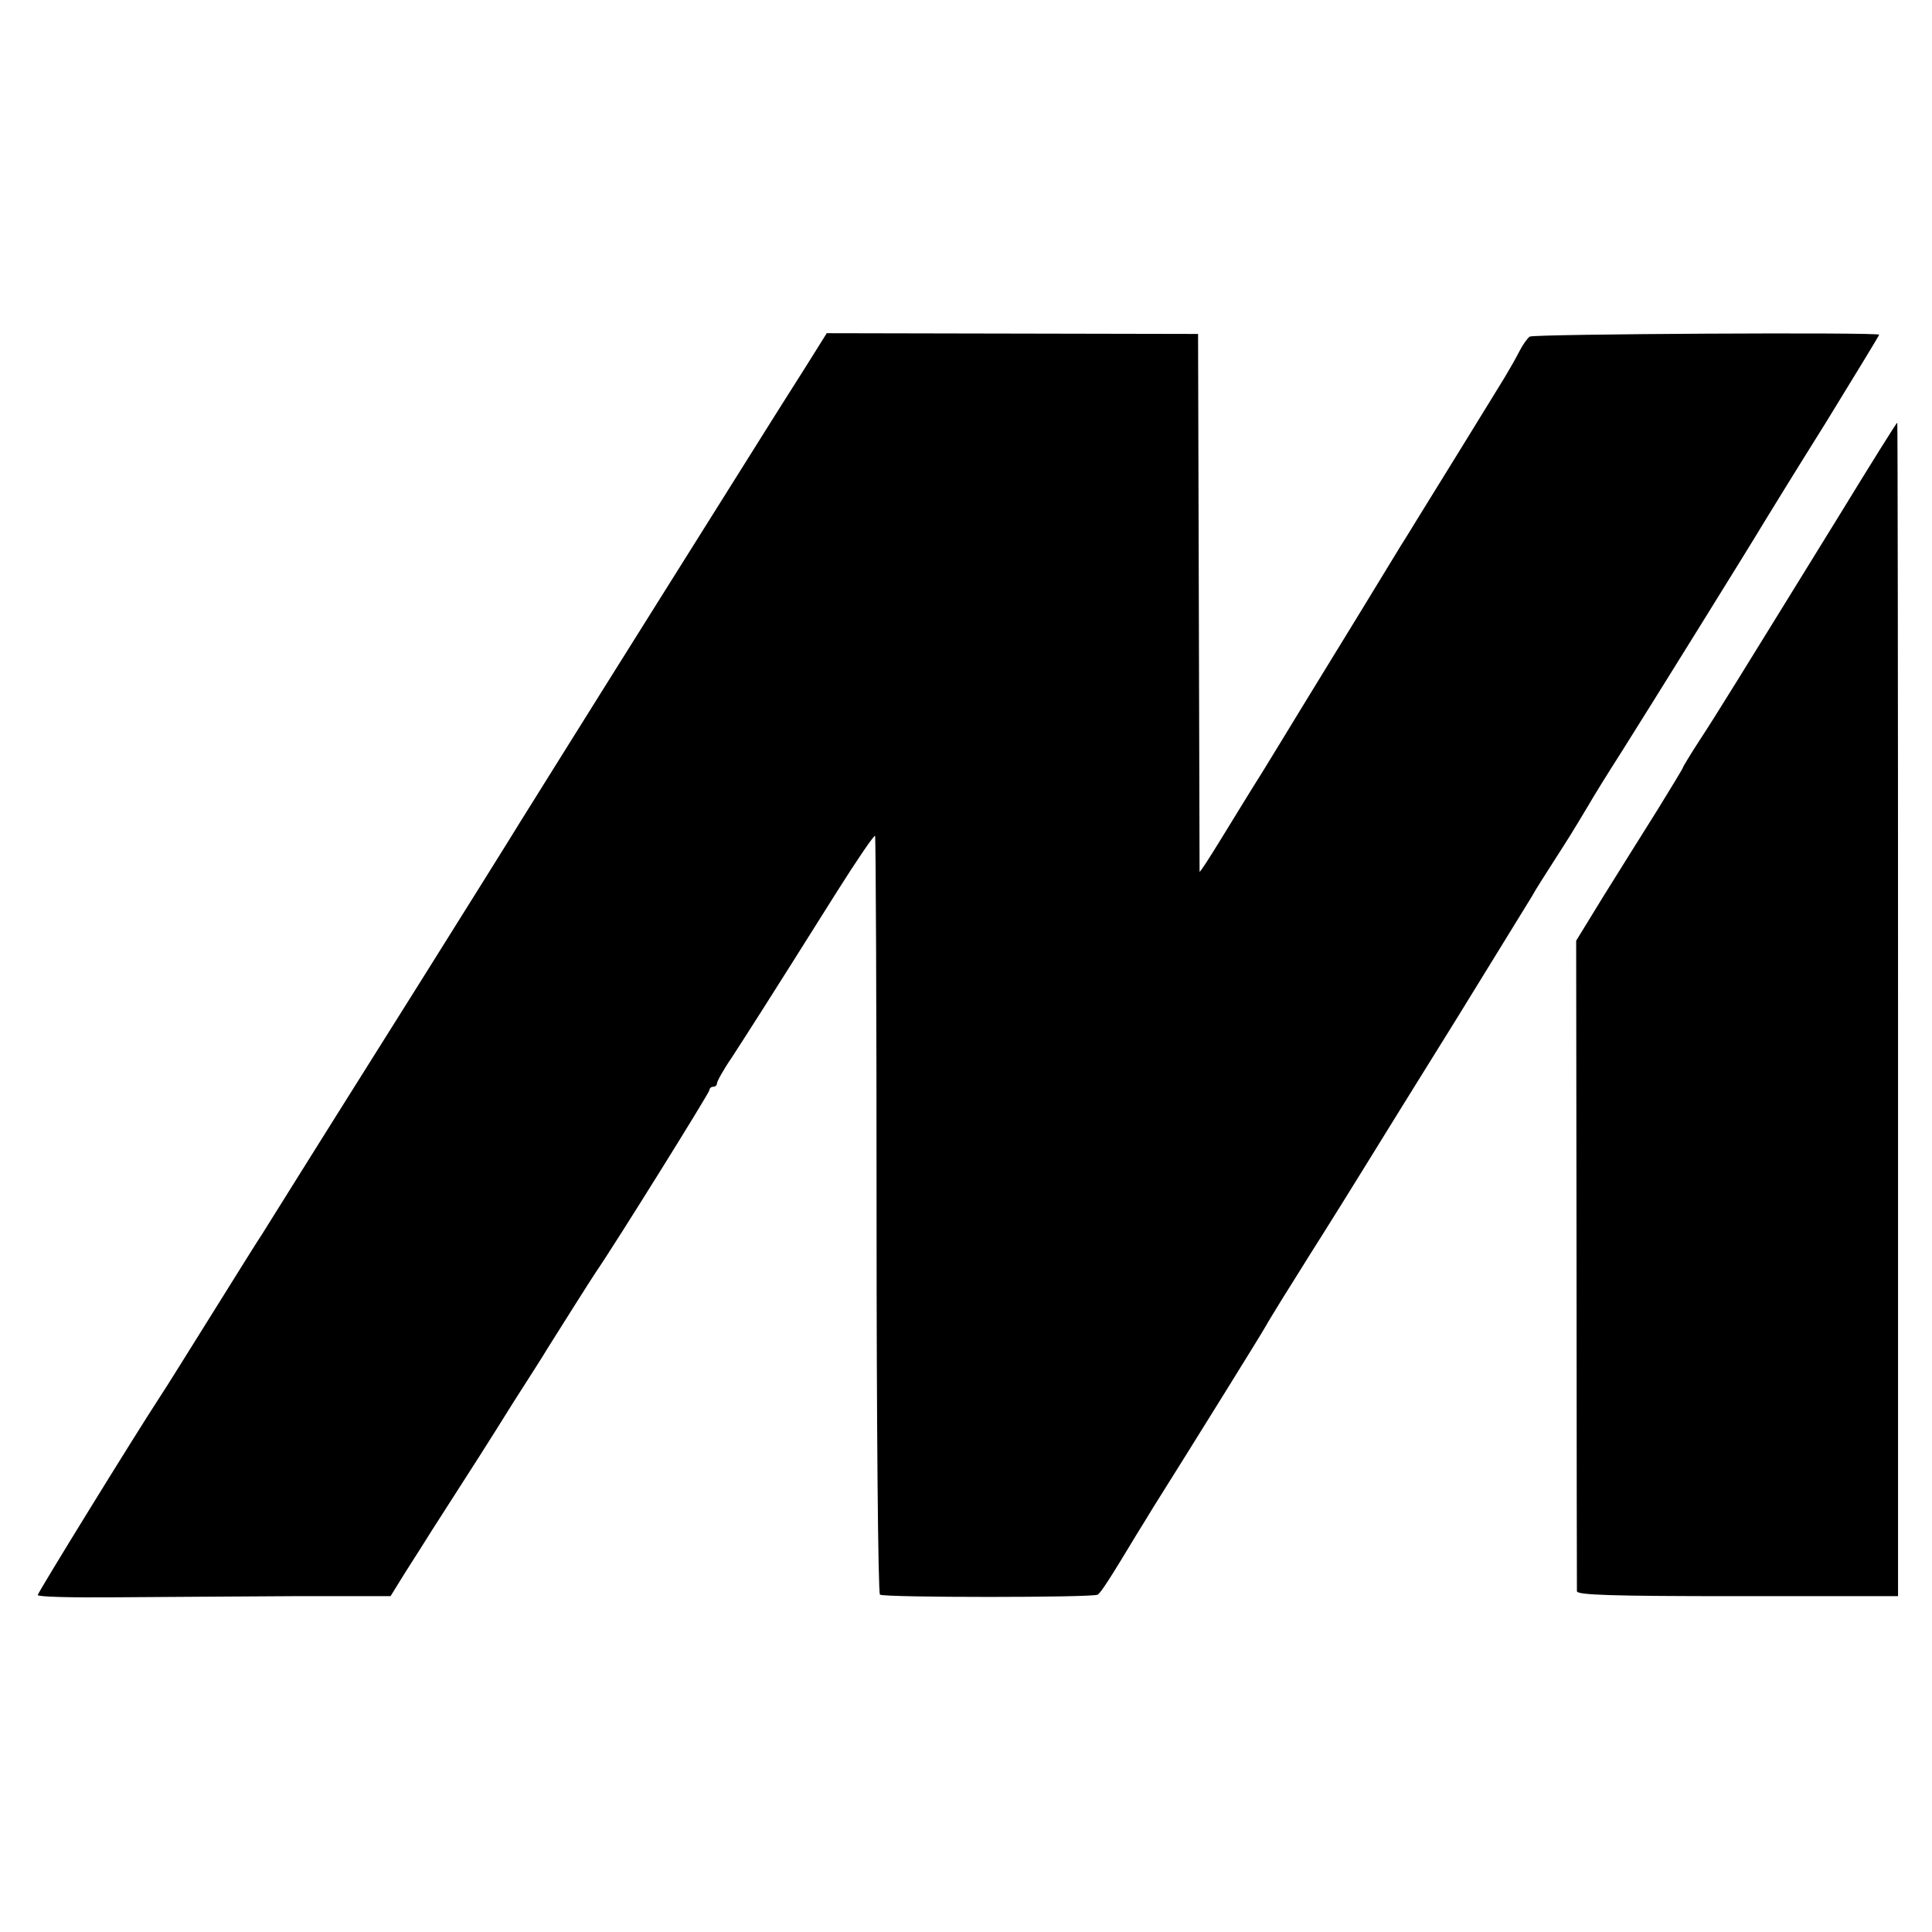
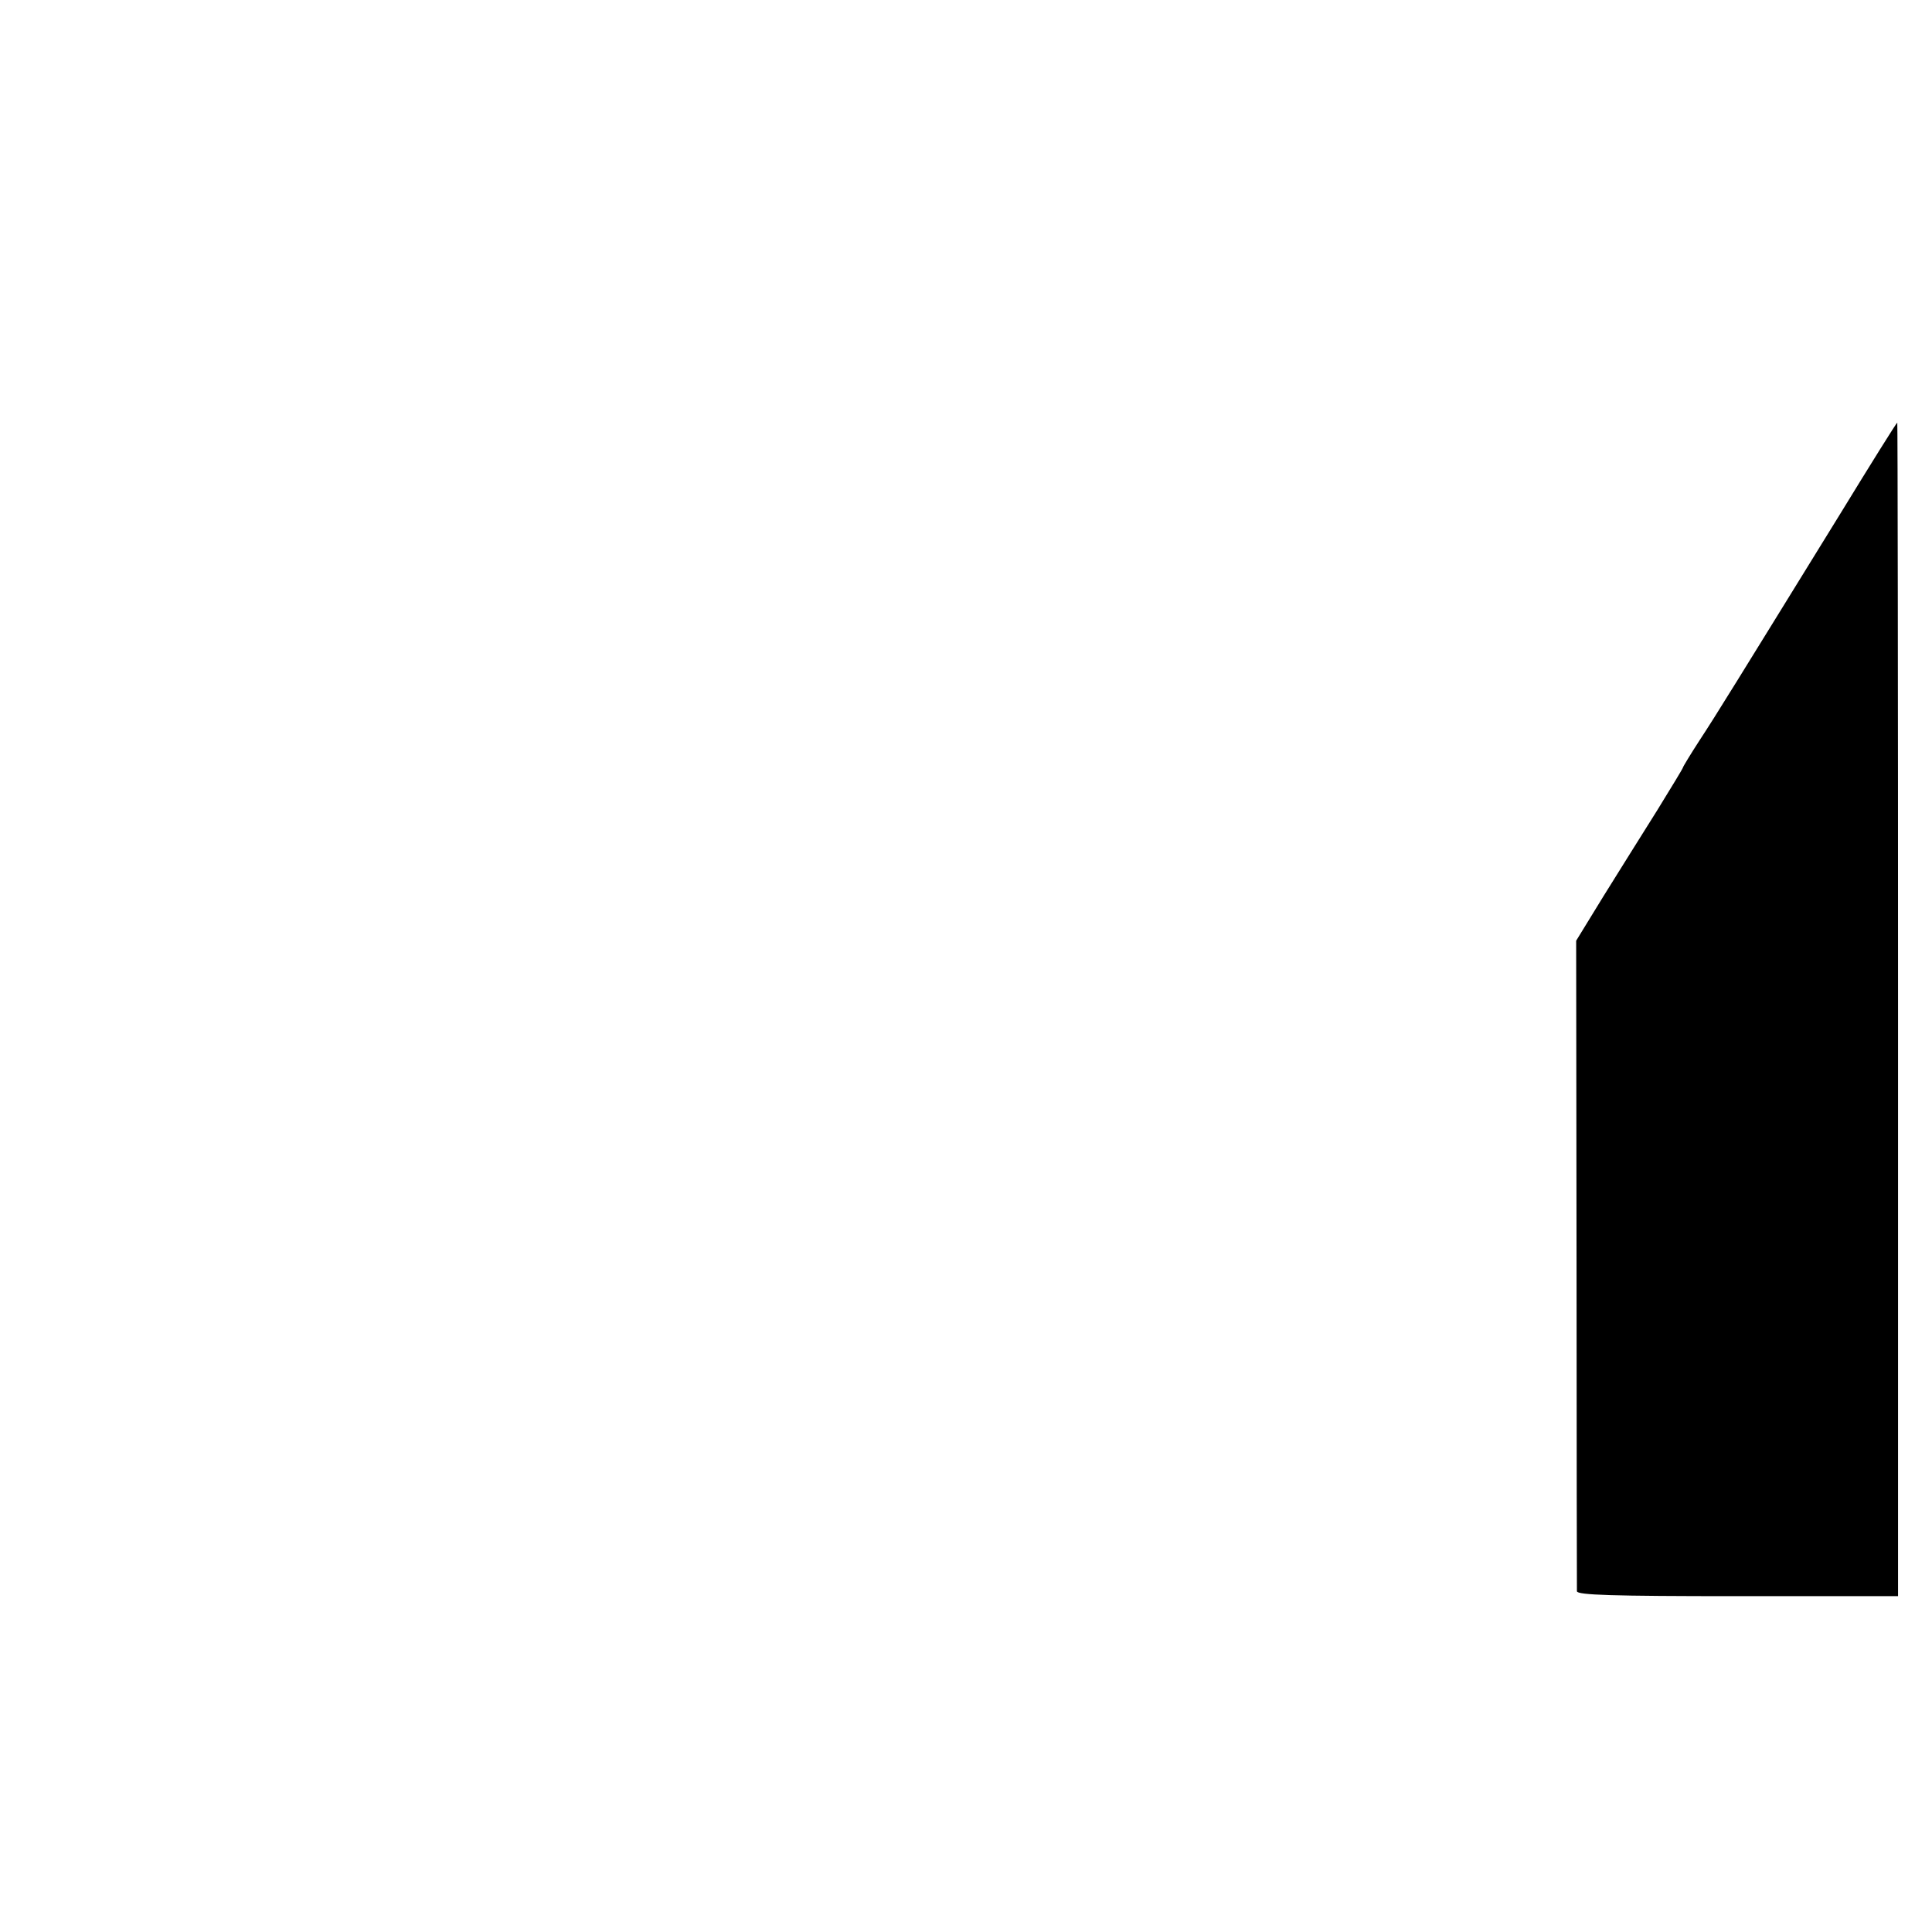
<svg xmlns="http://www.w3.org/2000/svg" version="1.0" width="512pt" height="512pt" viewBox="0 0 512 512" preserveAspectRatio="xMidYMid meet">
  <g transform="translate(0,512) scale(0.1,-0.1)" fill="#000000" stroke="none">
-     <path d="M2134 4146 c-32 -50 -70 -111 -86 -136 -54 -86 -167 -266 -300 -478 -73 -116 -144 -230 -158 -252 -29 -46 -188 -301 -210 -336 -63 -103 -478 -764 -491 -784 -9 -14 -51 -81 -94 -150 -43 -69 -88 -141 -100 -160 -13 -19 -73 -116 -135 -215 -62 -99 -122 -196 -135 -215 -70 -107 -325 -521 -325 -527 0 -5 93 -7 208 -6 114 1 324 2 467 3 l260 0 39 63 c22 34 54 85 71 112 110 171 149 232 215 338 41 64 82 128 90 142 25 40 119 189 130 205 49 71 300 474 300 481 0 5 5 9 10 9 6 0 10 4 10 9 0 5 17 36 39 68 37 57 86 133 279 440 53 84 98 150 101 148 2 -3 4 -455 4 -1005 0 -554 4 -1003 9 -1006 13 -8 564 -8 577 0 9 6 33 43 104 161 7 11 26 42 43 70 100 159 289 463 298 480 6 11 27 45 46 76 19 30 40 64 47 75 6 10 33 53 59 94 26 41 75 120 109 175 34 55 144 233 245 395 100 162 190 309 200 325 9 17 35 57 56 90 43 67 50 78 93 150 16 28 56 92 88 142 72 114 351 563 378 609 11 18 84 137 163 263 78 127 142 232 142 234 0 7 -915 2 -926 -5 -6 -4 -19 -22 -28 -40 -9 -18 -27 -49 -39 -69 -12 -20 -66 -107 -120 -195 -54 -87 -104 -168 -110 -178 -7 -11 -26 -43 -44 -71 -34 -56 -156 -256 -260 -425 -35 -58 -85 -139 -110 -180 -26 -41 -73 -118 -105 -170 -32 -52 -58 -93 -59 -90 0 3 -1 325 -2 715 l-2 710 -492 1 -492 1 -57 -91z" />
    <path d="M4876 3757 c-277 -449 -328 -532 -372 -599 -24 -37 -44 -70 -44 -72 0 -2 -31 -53 -68 -113 -37 -59 -101 -161 -142 -227 l-73 -119 1 -856 c0 -471 1 -862 1 -868 1 -10 93 -13 426 -13 l425 0 0 1555 c0 855 -1 1555 -2 1555 -2 0 -70 -109 -152 -243z" />
  </g>
</svg>